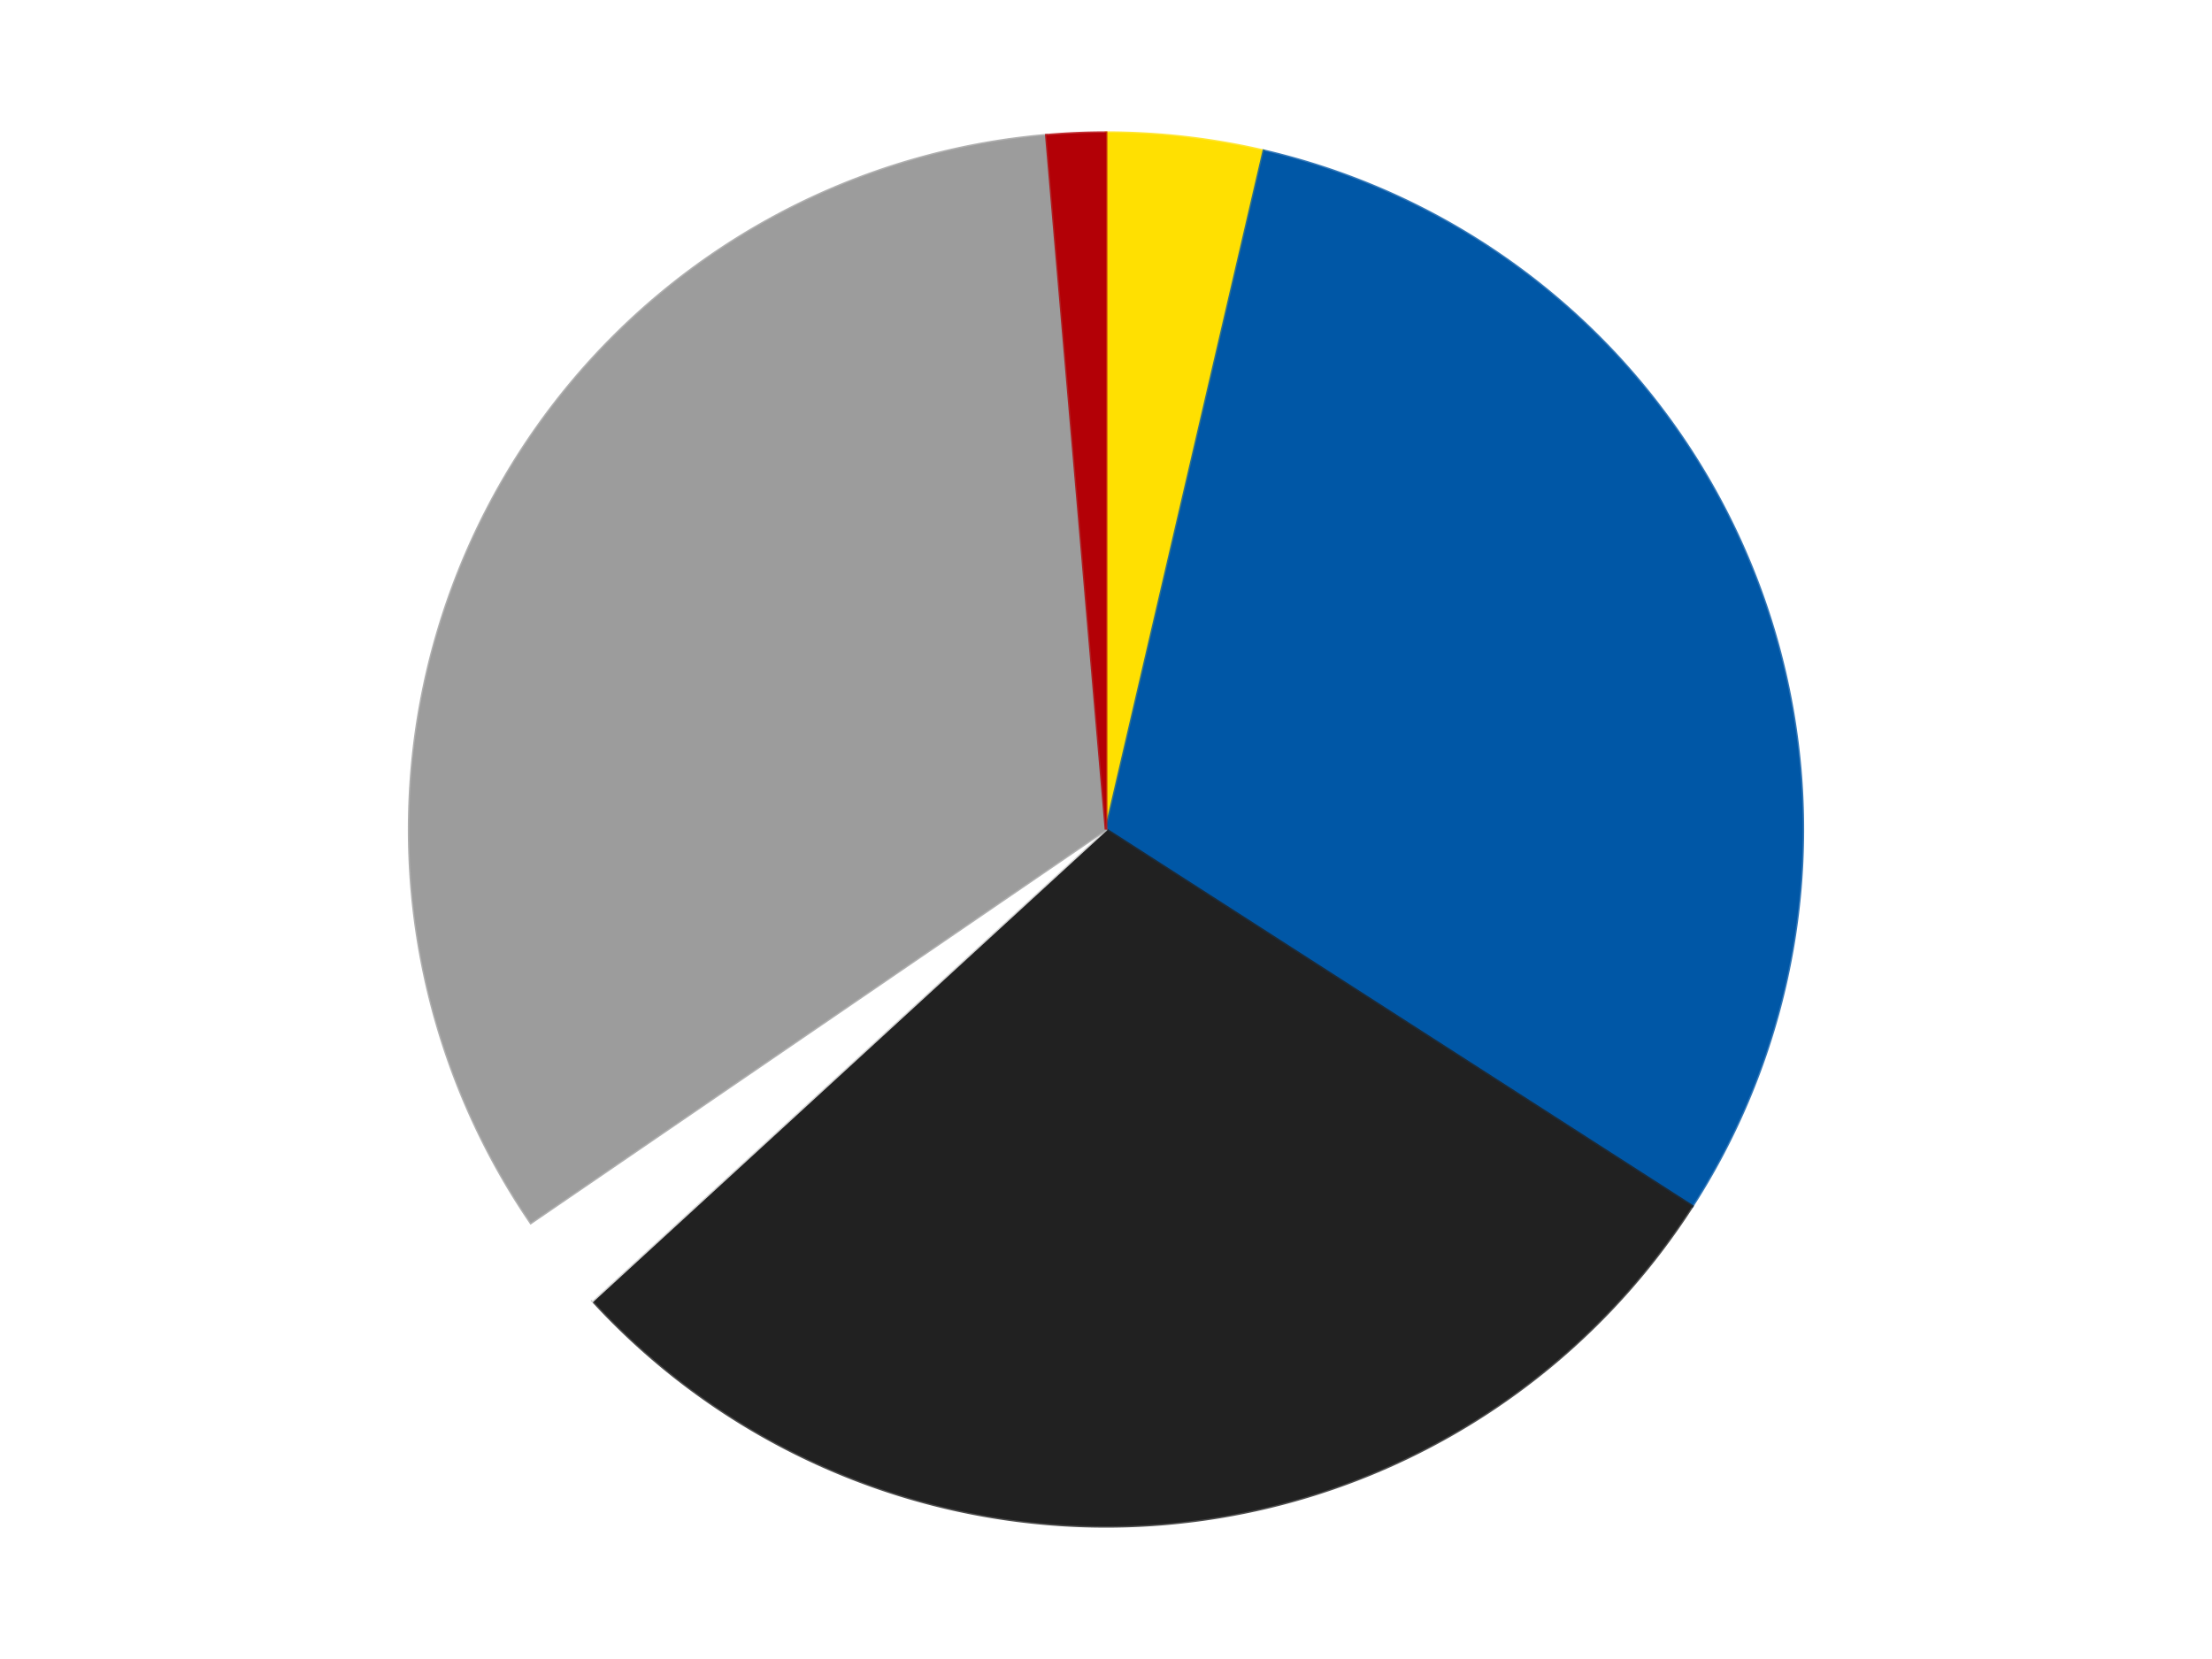
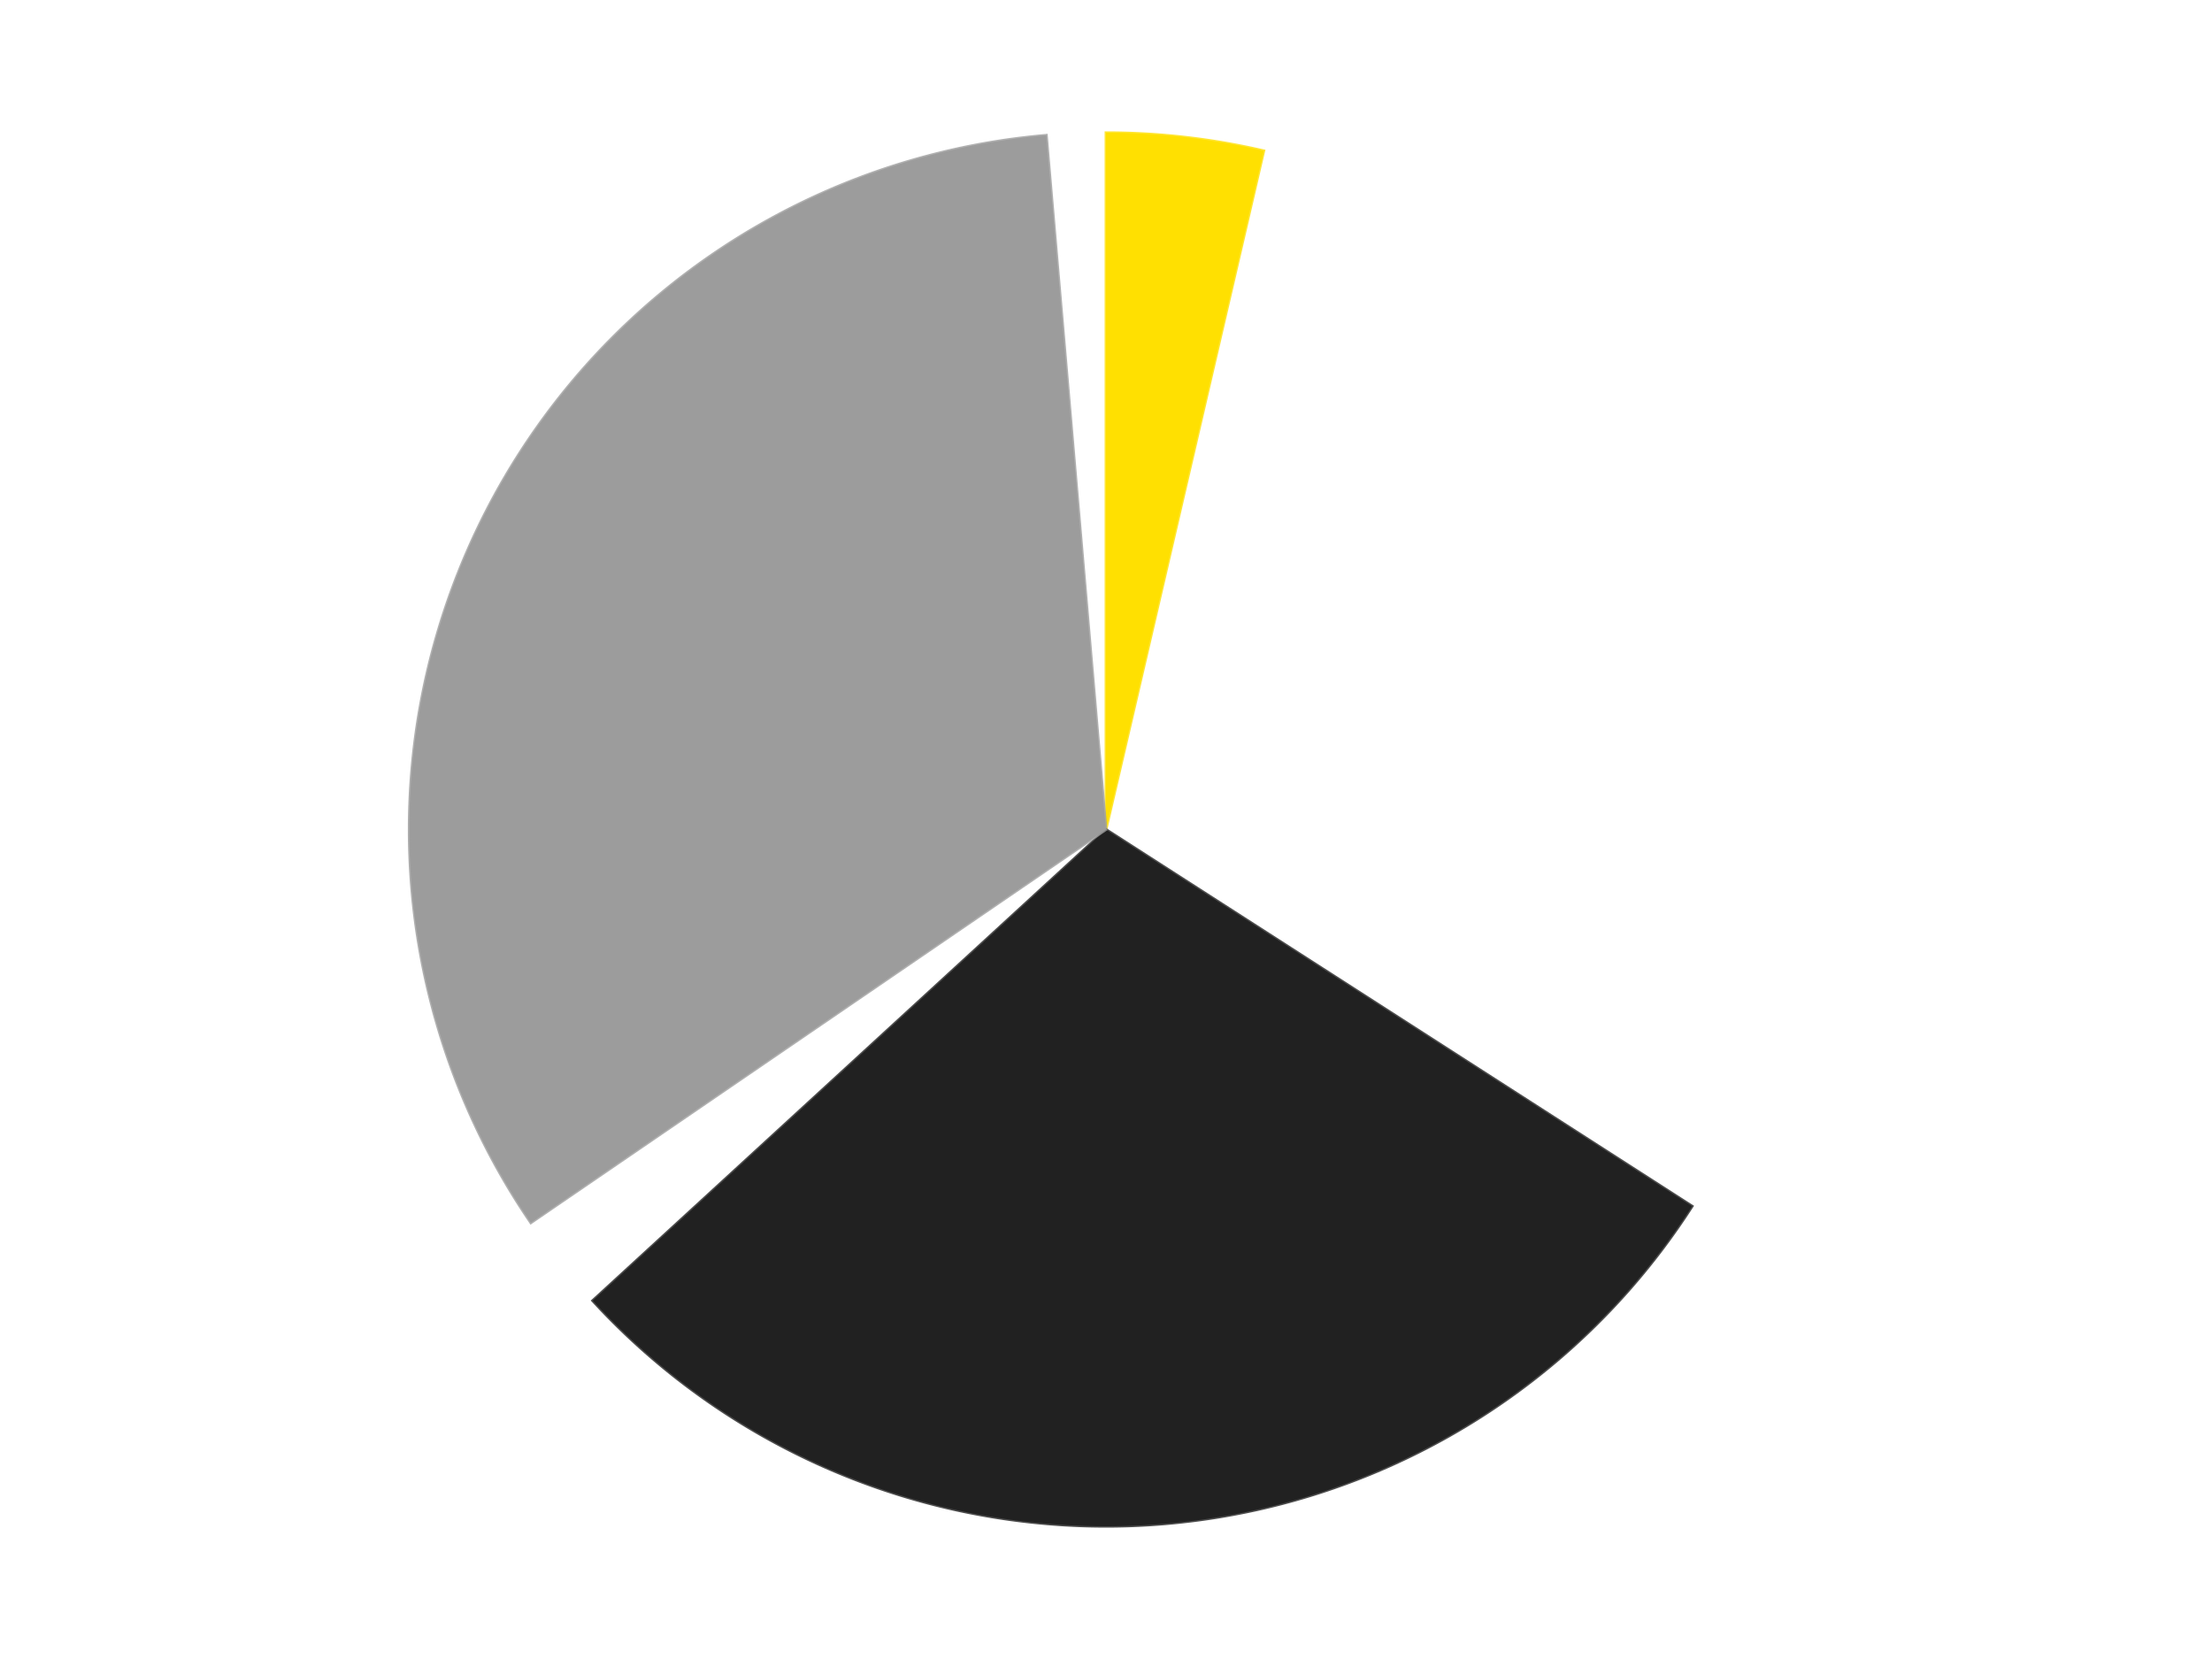
<svg xmlns="http://www.w3.org/2000/svg" xmlns:xlink="http://www.w3.org/1999/xlink" id="chart-99b18a50-2412-4e93-8331-35eaf1e7d25d" class="pygal-chart" viewBox="0 0 800 600">
  <defs>
    <style type="text/css">#chart-99b18a50-2412-4e93-8331-35eaf1e7d25d{-webkit-user-select:none;-webkit-font-smoothing:antialiased;font-family:Consolas,"Liberation Mono",Menlo,Courier,monospace}#chart-99b18a50-2412-4e93-8331-35eaf1e7d25d .title{font-family:Consolas,"Liberation Mono",Menlo,Courier,monospace;font-size:16px}#chart-99b18a50-2412-4e93-8331-35eaf1e7d25d .legends .legend text{font-family:Consolas,"Liberation Mono",Menlo,Courier,monospace;font-size:14px}#chart-99b18a50-2412-4e93-8331-35eaf1e7d25d .axis text{font-family:Consolas,"Liberation Mono",Menlo,Courier,monospace;font-size:10px}#chart-99b18a50-2412-4e93-8331-35eaf1e7d25d .axis text.major{font-family:Consolas,"Liberation Mono",Menlo,Courier,monospace;font-size:10px}#chart-99b18a50-2412-4e93-8331-35eaf1e7d25d .text-overlay text.value{font-family:Consolas,"Liberation Mono",Menlo,Courier,monospace;font-size:16px}#chart-99b18a50-2412-4e93-8331-35eaf1e7d25d .text-overlay text.label{font-family:Consolas,"Liberation Mono",Menlo,Courier,monospace;font-size:10px}#chart-99b18a50-2412-4e93-8331-35eaf1e7d25d .tooltip{font-family:Consolas,"Liberation Mono",Menlo,Courier,monospace;font-size:14px}#chart-99b18a50-2412-4e93-8331-35eaf1e7d25d text.no_data{font-family:Consolas,"Liberation Mono",Menlo,Courier,monospace;font-size:64px}
#chart-99b18a50-2412-4e93-8331-35eaf1e7d25d{background-color:transparent}#chart-99b18a50-2412-4e93-8331-35eaf1e7d25d path,#chart-99b18a50-2412-4e93-8331-35eaf1e7d25d line,#chart-99b18a50-2412-4e93-8331-35eaf1e7d25d rect,#chart-99b18a50-2412-4e93-8331-35eaf1e7d25d circle{-webkit-transition:150ms;-moz-transition:150ms;transition:150ms}#chart-99b18a50-2412-4e93-8331-35eaf1e7d25d .graph &gt; .background{fill:transparent}#chart-99b18a50-2412-4e93-8331-35eaf1e7d25d .plot &gt; .background{fill:transparent}#chart-99b18a50-2412-4e93-8331-35eaf1e7d25d .graph{fill:rgba(0,0,0,.87)}#chart-99b18a50-2412-4e93-8331-35eaf1e7d25d text.no_data{fill:rgba(0,0,0,1)}#chart-99b18a50-2412-4e93-8331-35eaf1e7d25d .title{fill:rgba(0,0,0,1)}#chart-99b18a50-2412-4e93-8331-35eaf1e7d25d .legends .legend text{fill:rgba(0,0,0,.87)}#chart-99b18a50-2412-4e93-8331-35eaf1e7d25d .legends .legend:hover text{fill:rgba(0,0,0,1)}#chart-99b18a50-2412-4e93-8331-35eaf1e7d25d .axis .line{stroke:rgba(0,0,0,1)}#chart-99b18a50-2412-4e93-8331-35eaf1e7d25d .axis .guide.line{stroke:rgba(0,0,0,.54)}#chart-99b18a50-2412-4e93-8331-35eaf1e7d25d .axis .major.line{stroke:rgba(0,0,0,.87)}#chart-99b18a50-2412-4e93-8331-35eaf1e7d25d .axis text.major{fill:rgba(0,0,0,1)}#chart-99b18a50-2412-4e93-8331-35eaf1e7d25d .axis.y .guides:hover .guide.line,#chart-99b18a50-2412-4e93-8331-35eaf1e7d25d .line-graph .axis.x .guides:hover .guide.line,#chart-99b18a50-2412-4e93-8331-35eaf1e7d25d .stackedline-graph .axis.x .guides:hover .guide.line,#chart-99b18a50-2412-4e93-8331-35eaf1e7d25d .xy-graph .axis.x .guides:hover .guide.line{stroke:rgba(0,0,0,1)}#chart-99b18a50-2412-4e93-8331-35eaf1e7d25d .axis .guides:hover text{fill:rgba(0,0,0,1)}#chart-99b18a50-2412-4e93-8331-35eaf1e7d25d .reactive{fill-opacity:1.0;stroke-opacity:.8;stroke-width:1}#chart-99b18a50-2412-4e93-8331-35eaf1e7d25d .ci{stroke:rgba(0,0,0,.87)}#chart-99b18a50-2412-4e93-8331-35eaf1e7d25d .reactive.active,#chart-99b18a50-2412-4e93-8331-35eaf1e7d25d .active .reactive{fill-opacity:0.6;stroke-opacity:.9;stroke-width:4}#chart-99b18a50-2412-4e93-8331-35eaf1e7d25d .ci .reactive.active{stroke-width:1.5}#chart-99b18a50-2412-4e93-8331-35eaf1e7d25d .series text{fill:rgba(0,0,0,1)}#chart-99b18a50-2412-4e93-8331-35eaf1e7d25d .tooltip rect{fill:transparent;stroke:rgba(0,0,0,1);-webkit-transition:opacity 150ms;-moz-transition:opacity 150ms;transition:opacity 150ms}#chart-99b18a50-2412-4e93-8331-35eaf1e7d25d .tooltip .label{fill:rgba(0,0,0,.87)}#chart-99b18a50-2412-4e93-8331-35eaf1e7d25d .tooltip .label{fill:rgba(0,0,0,.87)}#chart-99b18a50-2412-4e93-8331-35eaf1e7d25d .tooltip .legend{font-size:.8em;fill:rgba(0,0,0,.54)}#chart-99b18a50-2412-4e93-8331-35eaf1e7d25d .tooltip .x_label{font-size:.6em;fill:rgba(0,0,0,1)}#chart-99b18a50-2412-4e93-8331-35eaf1e7d25d .tooltip .xlink{font-size:.5em;text-decoration:underline}#chart-99b18a50-2412-4e93-8331-35eaf1e7d25d .tooltip .value{font-size:1.5em}#chart-99b18a50-2412-4e93-8331-35eaf1e7d25d .bound{font-size:.5em}#chart-99b18a50-2412-4e93-8331-35eaf1e7d25d .max-value{font-size:.75em;fill:rgba(0,0,0,.54)}#chart-99b18a50-2412-4e93-8331-35eaf1e7d25d .map-element{fill:transparent;stroke:rgba(0,0,0,.54) !important}#chart-99b18a50-2412-4e93-8331-35eaf1e7d25d .map-element .reactive{fill-opacity:inherit;stroke-opacity:inherit}#chart-99b18a50-2412-4e93-8331-35eaf1e7d25d .color-0,#chart-99b18a50-2412-4e93-8331-35eaf1e7d25d .color-0 a:visited{stroke:#F44336;fill:#F44336}#chart-99b18a50-2412-4e93-8331-35eaf1e7d25d .color-1,#chart-99b18a50-2412-4e93-8331-35eaf1e7d25d .color-1 a:visited{stroke:#3F51B5;fill:#3F51B5}#chart-99b18a50-2412-4e93-8331-35eaf1e7d25d .color-2,#chart-99b18a50-2412-4e93-8331-35eaf1e7d25d .color-2 a:visited{stroke:#009688;fill:#009688}#chart-99b18a50-2412-4e93-8331-35eaf1e7d25d .color-3,#chart-99b18a50-2412-4e93-8331-35eaf1e7d25d .color-3 a:visited{stroke:#FFC107;fill:#FFC107}#chart-99b18a50-2412-4e93-8331-35eaf1e7d25d .color-4,#chart-99b18a50-2412-4e93-8331-35eaf1e7d25d .color-4 a:visited{stroke:#FF5722;fill:#FF5722}#chart-99b18a50-2412-4e93-8331-35eaf1e7d25d .color-5,#chart-99b18a50-2412-4e93-8331-35eaf1e7d25d .color-5 a:visited{stroke:#9C27B0;fill:#9C27B0}#chart-99b18a50-2412-4e93-8331-35eaf1e7d25d .text-overlay .color-0 text{fill:black}#chart-99b18a50-2412-4e93-8331-35eaf1e7d25d .text-overlay .color-1 text{fill:black}#chart-99b18a50-2412-4e93-8331-35eaf1e7d25d .text-overlay .color-2 text{fill:black}#chart-99b18a50-2412-4e93-8331-35eaf1e7d25d .text-overlay .color-3 text{fill:black}#chart-99b18a50-2412-4e93-8331-35eaf1e7d25d .text-overlay .color-4 text{fill:black}#chart-99b18a50-2412-4e93-8331-35eaf1e7d25d .text-overlay .color-5 text{fill:black}
#chart-99b18a50-2412-4e93-8331-35eaf1e7d25d text.no_data{text-anchor:middle}#chart-99b18a50-2412-4e93-8331-35eaf1e7d25d .guide.line{fill:none}#chart-99b18a50-2412-4e93-8331-35eaf1e7d25d .centered{text-anchor:middle}#chart-99b18a50-2412-4e93-8331-35eaf1e7d25d .title{text-anchor:middle}#chart-99b18a50-2412-4e93-8331-35eaf1e7d25d .legends .legend text{fill-opacity:1}#chart-99b18a50-2412-4e93-8331-35eaf1e7d25d .axis.x text{text-anchor:middle}#chart-99b18a50-2412-4e93-8331-35eaf1e7d25d .axis.x:not(.web) text[transform]{text-anchor:start}#chart-99b18a50-2412-4e93-8331-35eaf1e7d25d .axis.x:not(.web) text[transform].backwards{text-anchor:end}#chart-99b18a50-2412-4e93-8331-35eaf1e7d25d .axis.y text{text-anchor:end}#chart-99b18a50-2412-4e93-8331-35eaf1e7d25d .axis.y text[transform].backwards{text-anchor:start}#chart-99b18a50-2412-4e93-8331-35eaf1e7d25d .axis.y2 text{text-anchor:start}#chart-99b18a50-2412-4e93-8331-35eaf1e7d25d .axis.y2 text[transform].backwards{text-anchor:end}#chart-99b18a50-2412-4e93-8331-35eaf1e7d25d .axis .guide.line{stroke-dasharray:4,4;stroke:black}#chart-99b18a50-2412-4e93-8331-35eaf1e7d25d .axis .major.guide.line{stroke-dasharray:6,6;stroke:black}#chart-99b18a50-2412-4e93-8331-35eaf1e7d25d .horizontal .axis.y .guide.line,#chart-99b18a50-2412-4e93-8331-35eaf1e7d25d .horizontal .axis.y2 .guide.line,#chart-99b18a50-2412-4e93-8331-35eaf1e7d25d .vertical .axis.x .guide.line{opacity:0}#chart-99b18a50-2412-4e93-8331-35eaf1e7d25d .horizontal .axis.always_show .guide.line,#chart-99b18a50-2412-4e93-8331-35eaf1e7d25d .vertical .axis.always_show .guide.line{opacity:1 !important}#chart-99b18a50-2412-4e93-8331-35eaf1e7d25d .axis.y .guides:hover .guide.line,#chart-99b18a50-2412-4e93-8331-35eaf1e7d25d .axis.y2 .guides:hover .guide.line,#chart-99b18a50-2412-4e93-8331-35eaf1e7d25d .axis.x .guides:hover .guide.line{opacity:1}#chart-99b18a50-2412-4e93-8331-35eaf1e7d25d .axis .guides:hover text{opacity:1}#chart-99b18a50-2412-4e93-8331-35eaf1e7d25d .nofill{fill:none}#chart-99b18a50-2412-4e93-8331-35eaf1e7d25d .subtle-fill{fill-opacity:.2}#chart-99b18a50-2412-4e93-8331-35eaf1e7d25d .dot{stroke-width:1px;fill-opacity:1;stroke-opacity:1}#chart-99b18a50-2412-4e93-8331-35eaf1e7d25d .dot.active{stroke-width:5px}#chart-99b18a50-2412-4e93-8331-35eaf1e7d25d .dot.negative{fill:transparent}#chart-99b18a50-2412-4e93-8331-35eaf1e7d25d text,#chart-99b18a50-2412-4e93-8331-35eaf1e7d25d tspan{stroke:none !important}#chart-99b18a50-2412-4e93-8331-35eaf1e7d25d .series text.active{opacity:1}#chart-99b18a50-2412-4e93-8331-35eaf1e7d25d .tooltip rect{fill-opacity:.95;stroke-width:.5}#chart-99b18a50-2412-4e93-8331-35eaf1e7d25d .tooltip text{fill-opacity:1}#chart-99b18a50-2412-4e93-8331-35eaf1e7d25d .showable{visibility:hidden}#chart-99b18a50-2412-4e93-8331-35eaf1e7d25d .showable.shown{visibility:visible}#chart-99b18a50-2412-4e93-8331-35eaf1e7d25d .gauge-background{fill:rgba(229,229,229,1);stroke:none}#chart-99b18a50-2412-4e93-8331-35eaf1e7d25d .bg-lines{stroke:transparent;stroke-width:2px}</style>
    <script type="text/javascript">window.pygal = window.pygal || {};window.pygal.config = window.pygal.config || {};window.pygal.config['99b18a50-2412-4e93-8331-35eaf1e7d25d'] = {"allow_interruptions": false, "box_mode": "extremes", "classes": ["pygal-chart"], "css": ["file://style.css", "file://graph.css"], "defs": [], "disable_xml_declaration": false, "dots_size": 2.5, "dynamic_print_values": false, "explicit_size": false, "fill": false, "force_uri_protocol": "https", "formatter": null, "half_pie": false, "height": 600, "include_x_axis": false, "inner_radius": 0, "interpolate": null, "interpolation_parameters": {}, "interpolation_precision": 250, "inverse_y_axis": false, "js": ["//kozea.github.io/pygal.js/2.0.x/pygal-tooltips.min.js"], "legend_at_bottom": false, "legend_at_bottom_columns": null, "legend_box_size": 12, "logarithmic": false, "margin": 20, "margin_bottom": null, "margin_left": null, "margin_right": null, "margin_top": null, "max_scale": 16, "min_scale": 4, "missing_value_fill_truncation": "x", "no_data_text": "No data", "no_prefix": false, "order_min": null, "pretty_print": false, "print_labels": false, "print_values": false, "print_values_position": "center", "print_zeroes": true, "range": null, "rounded_bars": null, "secondary_range": null, "show_dots": true, "show_legend": false, "show_minor_x_labels": true, "show_minor_y_labels": true, "show_only_major_dots": false, "show_x_guides": false, "show_x_labels": true, "show_y_guides": true, "show_y_labels": true, "spacing": 10, "stack_from_top": false, "strict": false, "stroke": true, "stroke_style": null, "style": {"background": "transparent", "ci_colors": [], "colors": ["#F44336", "#3F51B5", "#009688", "#FFC107", "#FF5722", "#9C27B0", "#03A9F4", "#8BC34A", "#FF9800", "#E91E63", "#2196F3", "#4CAF50", "#FFEB3B", "#673AB7", "#00BCD4", "#CDDC39", "#9E9E9E", "#607D8B"], "dot_opacity": "1", "font_family": "Consolas, \"Liberation Mono\", Menlo, Courier, monospace", "foreground": "rgba(0, 0, 0, .87)", "foreground_strong": "rgba(0, 0, 0, 1)", "foreground_subtle": "rgba(0, 0, 0, .54)", "guide_stroke_color": "black", "guide_stroke_dasharray": "4,4", "label_font_family": "Consolas, \"Liberation Mono\", Menlo, Courier, monospace", "label_font_size": 10, "legend_font_family": "Consolas, \"Liberation Mono\", Menlo, Courier, monospace", "legend_font_size": 14, "major_guide_stroke_color": "black", "major_guide_stroke_dasharray": "6,6", "major_label_font_family": "Consolas, \"Liberation Mono\", Menlo, Courier, monospace", "major_label_font_size": 10, "no_data_font_family": "Consolas, \"Liberation Mono\", Menlo, Courier, monospace", "no_data_font_size": 64, "opacity": "1.0", "opacity_hover": "0.6", "plot_background": "transparent", "stroke_opacity": ".8", "stroke_opacity_hover": ".9", "stroke_width": "1", "stroke_width_hover": "4", "title_font_family": "Consolas, \"Liberation Mono\", Menlo, Courier, monospace", "title_font_size": 16, "tooltip_font_family": "Consolas, \"Liberation Mono\", Menlo, Courier, monospace", "tooltip_font_size": 14, "transition": "150ms", "value_background": "rgba(229, 229, 229, 1)", "value_colors": [], "value_font_family": "Consolas, \"Liberation Mono\", Menlo, Courier, monospace", "value_font_size": 16, "value_label_font_family": "Consolas, \"Liberation Mono\", Menlo, Courier, monospace", "value_label_font_size": 10}, "title": null, "tooltip_border_radius": 0, "tooltip_fancy_mode": true, "truncate_label": null, "truncate_legend": null, "width": 800, "x_label_rotation": 0, "x_labels": null, "x_labels_major": null, "x_labels_major_count": null, "x_labels_major_every": null, "x_title": null, "xrange": null, "y_label_rotation": 0, "y_labels": null, "y_labels_major": null, "y_labels_major_count": null, "y_labels_major_every": null, "y_title": null, "zero": 0, "legends": ["Yellow", "Blue", "Black", "White", "Light Gray", "Red"]}</script>
    <script type="text/javascript" xlink:href="https://kozea.github.io/pygal.js/2.0.x/pygal-tooltips.min.js" />
  </defs>
  <title>Pygal</title>
  <g class="graph pie-graph vertical">
    <rect x="0" y="0" width="800" height="600" class="background" />
    <g transform="translate(20, 20)" class="plot">
-       <rect x="0" y="0" width="760" height="560" class="background" />
      <g class="series serie-0 color-0">
        <g class="slices">
          <g class="slice" style="fill: #FFE001; stroke: #FFE001">
            <path d="M380 28 A252 252 0 0 1 437.077 34.549 L380 280 A0 0 0 0 0 380 280 z" class="slice reactive tooltip-trigger" />
            <desc class="value">8</desc>
            <desc class="x centered">394.36291764620813</desc>
            <desc class="y centered">154.8213013460827</desc>
          </g>
        </g>
      </g>
      <g class="series serie-1 color-1">
        <g class="slices">
          <g class="slice" style="fill: #0057A6; stroke: #0057A6">
-             <path d="M437.077 34.549 A252 252 0 0 1 591.996 416.241 L380 280 A0 0 0 0 0 380 280 z" class="slice reactive tooltip-trigger" />
            <desc class="value">67</desc>
            <desc class="x centered">496.750127478203</desc>
            <desc class="y centered">232.61426655813642</desc>
          </g>
        </g>
      </g>
      <g class="series serie-2 color-2">
        <g class="slices">
          <g class="slice" style="fill: #212121; stroke: #212121">
            <path d="M591.996 416.241 A252 252 0 0 1 194.341 450.396 L380 280 A0 0 0 0 0 380 280 z" class="slice reactive tooltip-trigger" />
            <desc class="value">64</desc>
            <desc class="x centered">390.78245106833384</desc>
            <desc class="y centered">405.5377980886991</desc>
          </g>
        </g>
      </g>
      <g class="series serie-3 color-3">
        <g class="slices">
          <g class="slice" style="fill: #FFFFFF; stroke: #FFFFFF">
-             <path d="M194.341 450.396 A252 252 0 0 1 171.981 422.24 L380 280 A0 0 0 0 0 380 280 z" class="slice reactive tooltip-trigger" />
            <desc class="value">5</desc>
            <desc class="x centered">281.32917685645</desc>
            <desc class="y centered">358.3585902130346</desc>
          </g>
        </g>
      </g>
      <g class="series serie-4 color-4">
        <g class="slices">
          <g class="slice" style="fill: #9C9C9C; stroke: #9C9C9C">
            <path d="M171.981 422.24 A252 252 0 0 1 358.435 28.924 L380 280 A0 0 0 0 0 380 280 z" class="slice reactive tooltip-trigger" />
            <desc class="value">73</desc>
            <desc class="x centered">266.14547502038045</desc>
            <desc class="y centered">226.0264218189567</desc>
          </g>
        </g>
      </g>
      <g class="series serie-5 color-5">
        <g class="slices">
          <g class="slice" style="fill: #B30006; stroke: #B30006">
-             <path d="M358.435 28.924 A252 252 0 0 1 380 28 L380 280 A0 0 0 0 0 380 280 z" class="slice reactive tooltip-trigger" />
            <desc class="value">3</desc>
            <desc class="x centered">374.60382353773014</desc>
            <desc class="y centered">154.11560351025213</desc>
          </g>
        </g>
      </g>
    </g>
    <g class="titles" />
    <g transform="translate(20, 20)" class="plot overlay">
      <g class="series serie-0 color-0" />
      <g class="series serie-1 color-1" />
      <g class="series serie-2 color-2" />
      <g class="series serie-3 color-3" />
      <g class="series serie-4 color-4" />
      <g class="series serie-5 color-5" />
    </g>
    <g transform="translate(20, 20)" class="plot text-overlay">
      <g class="series serie-0 color-0" />
      <g class="series serie-1 color-1" />
      <g class="series serie-2 color-2" />
      <g class="series serie-3 color-3" />
      <g class="series serie-4 color-4" />
      <g class="series serie-5 color-5" />
    </g>
    <g transform="translate(20, 20)" class="plot tooltip-overlay">
      <g transform="translate(0 0)" style="opacity: 0" class="tooltip">
        <rect rx="0" ry="0" width="0" height="0" class="tooltip-box" />
        <g class="text" />
      </g>
    </g>
  </g>
</svg>